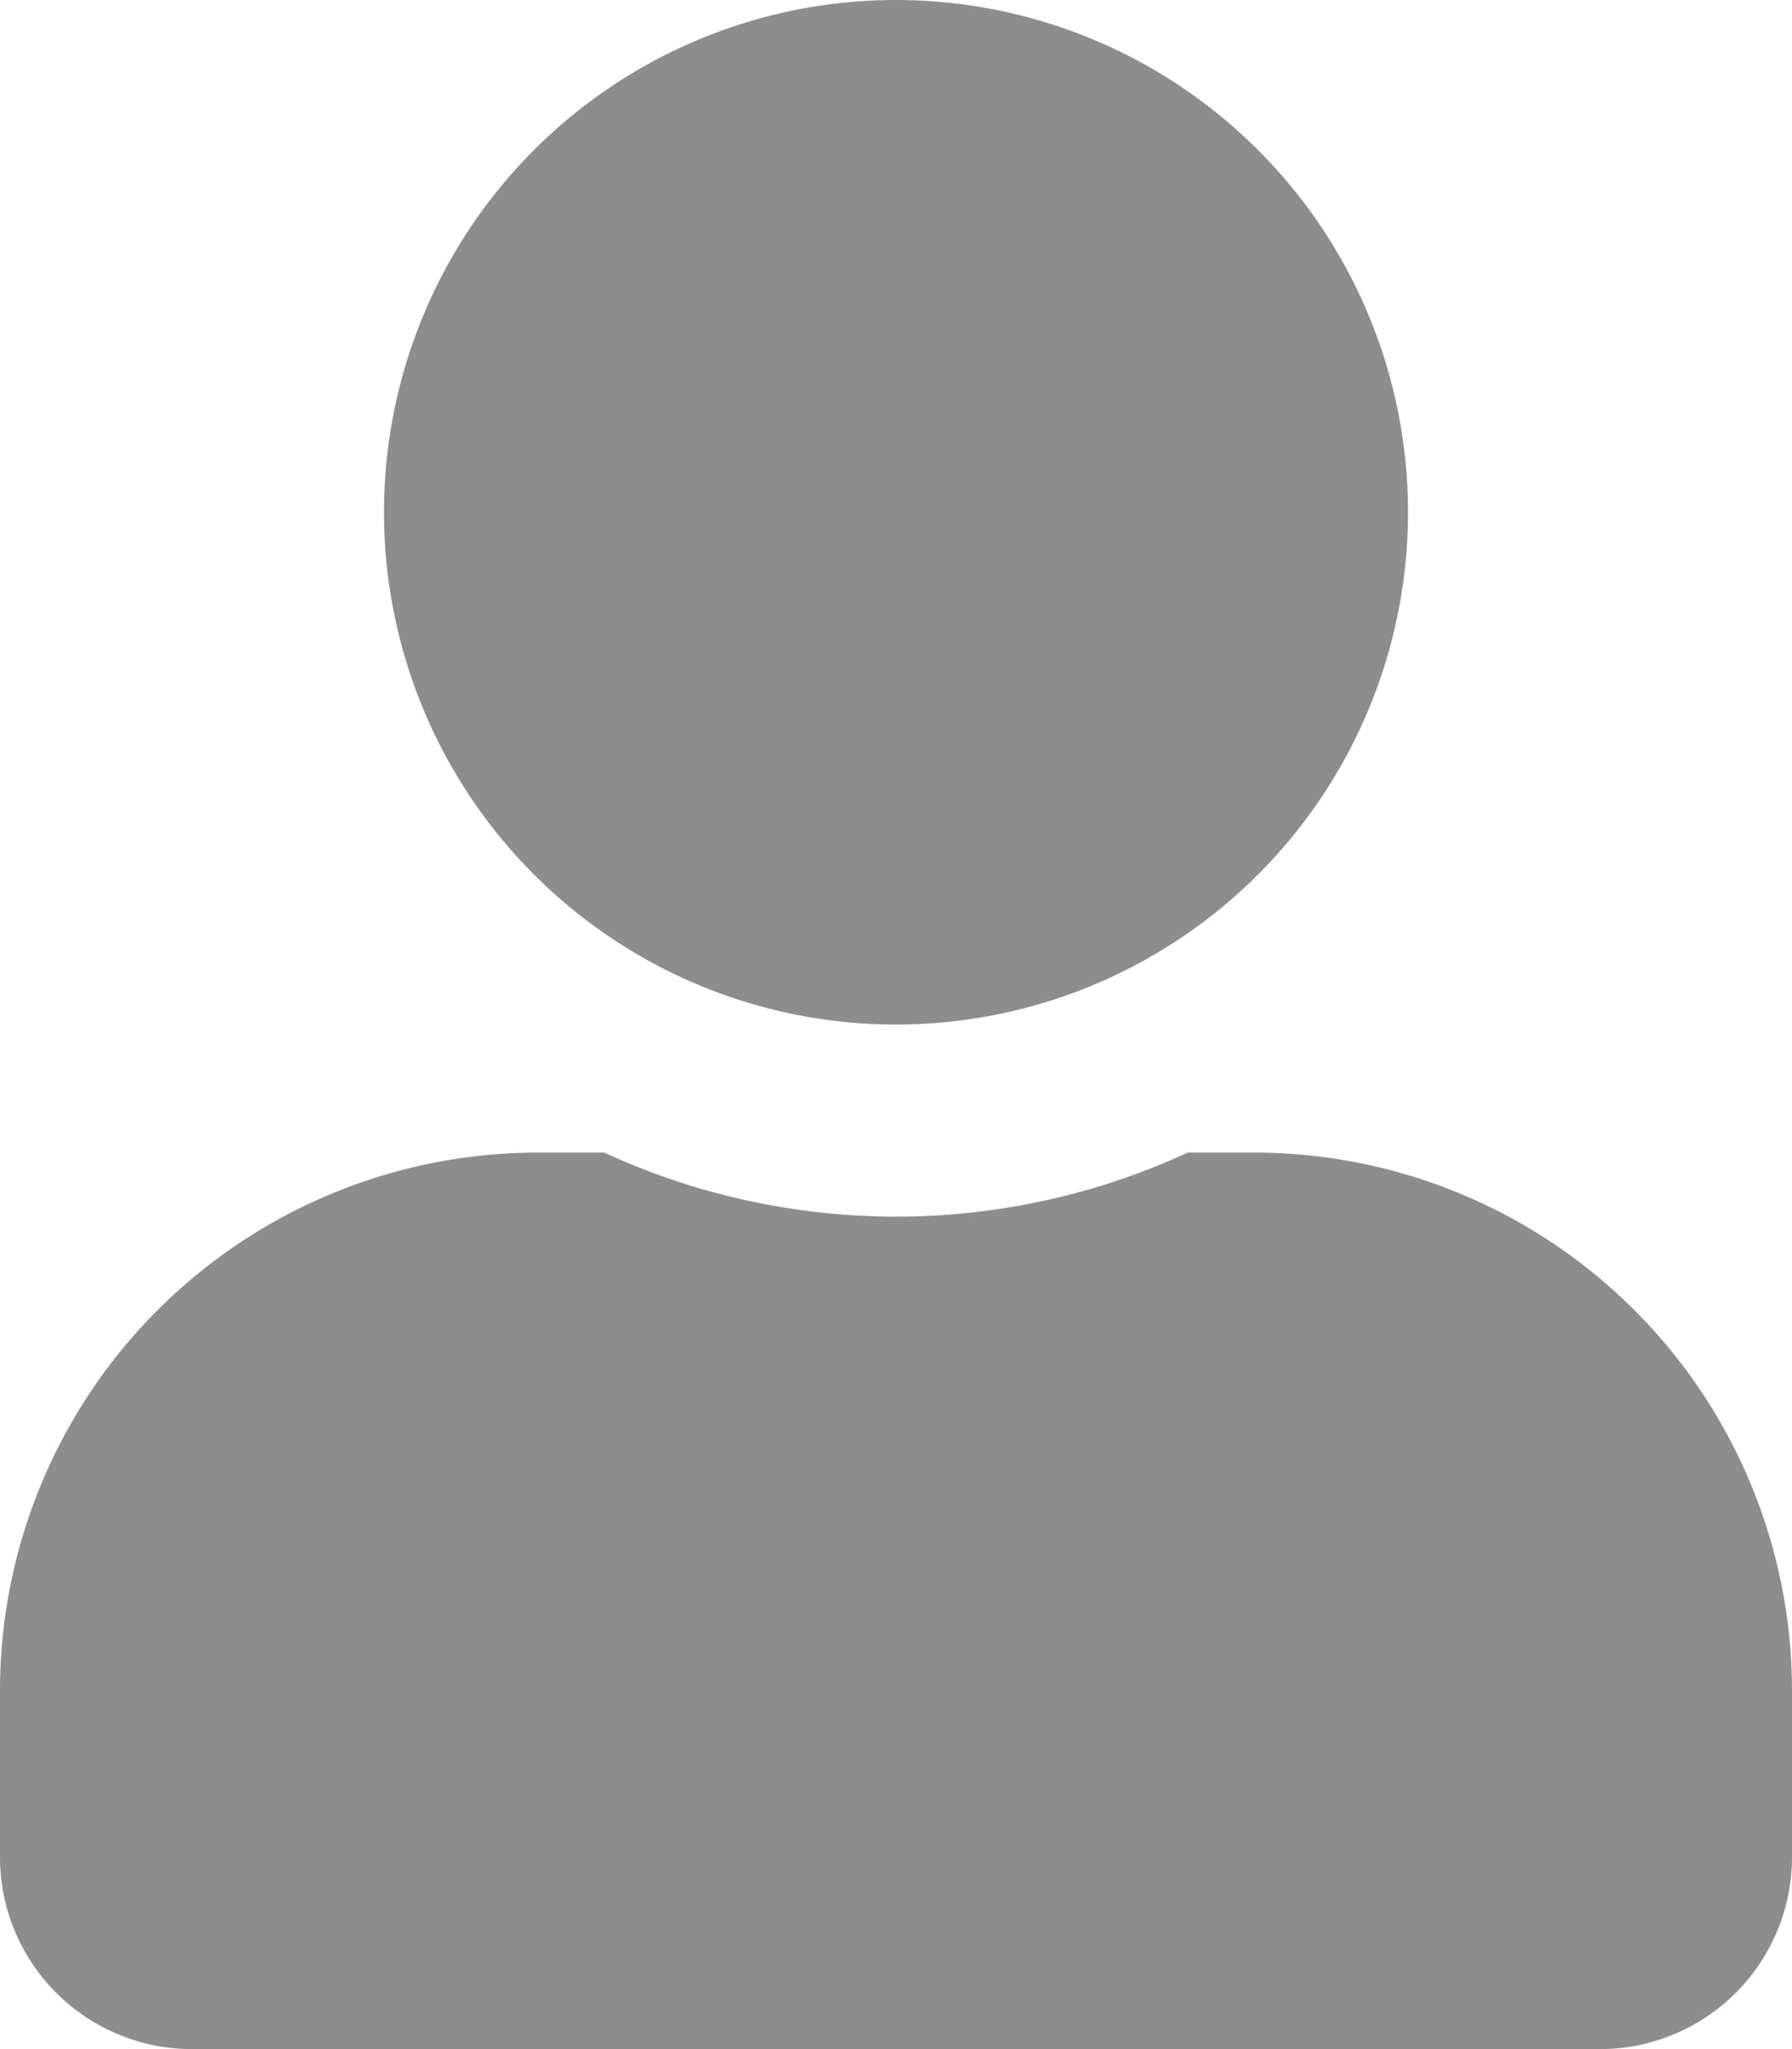
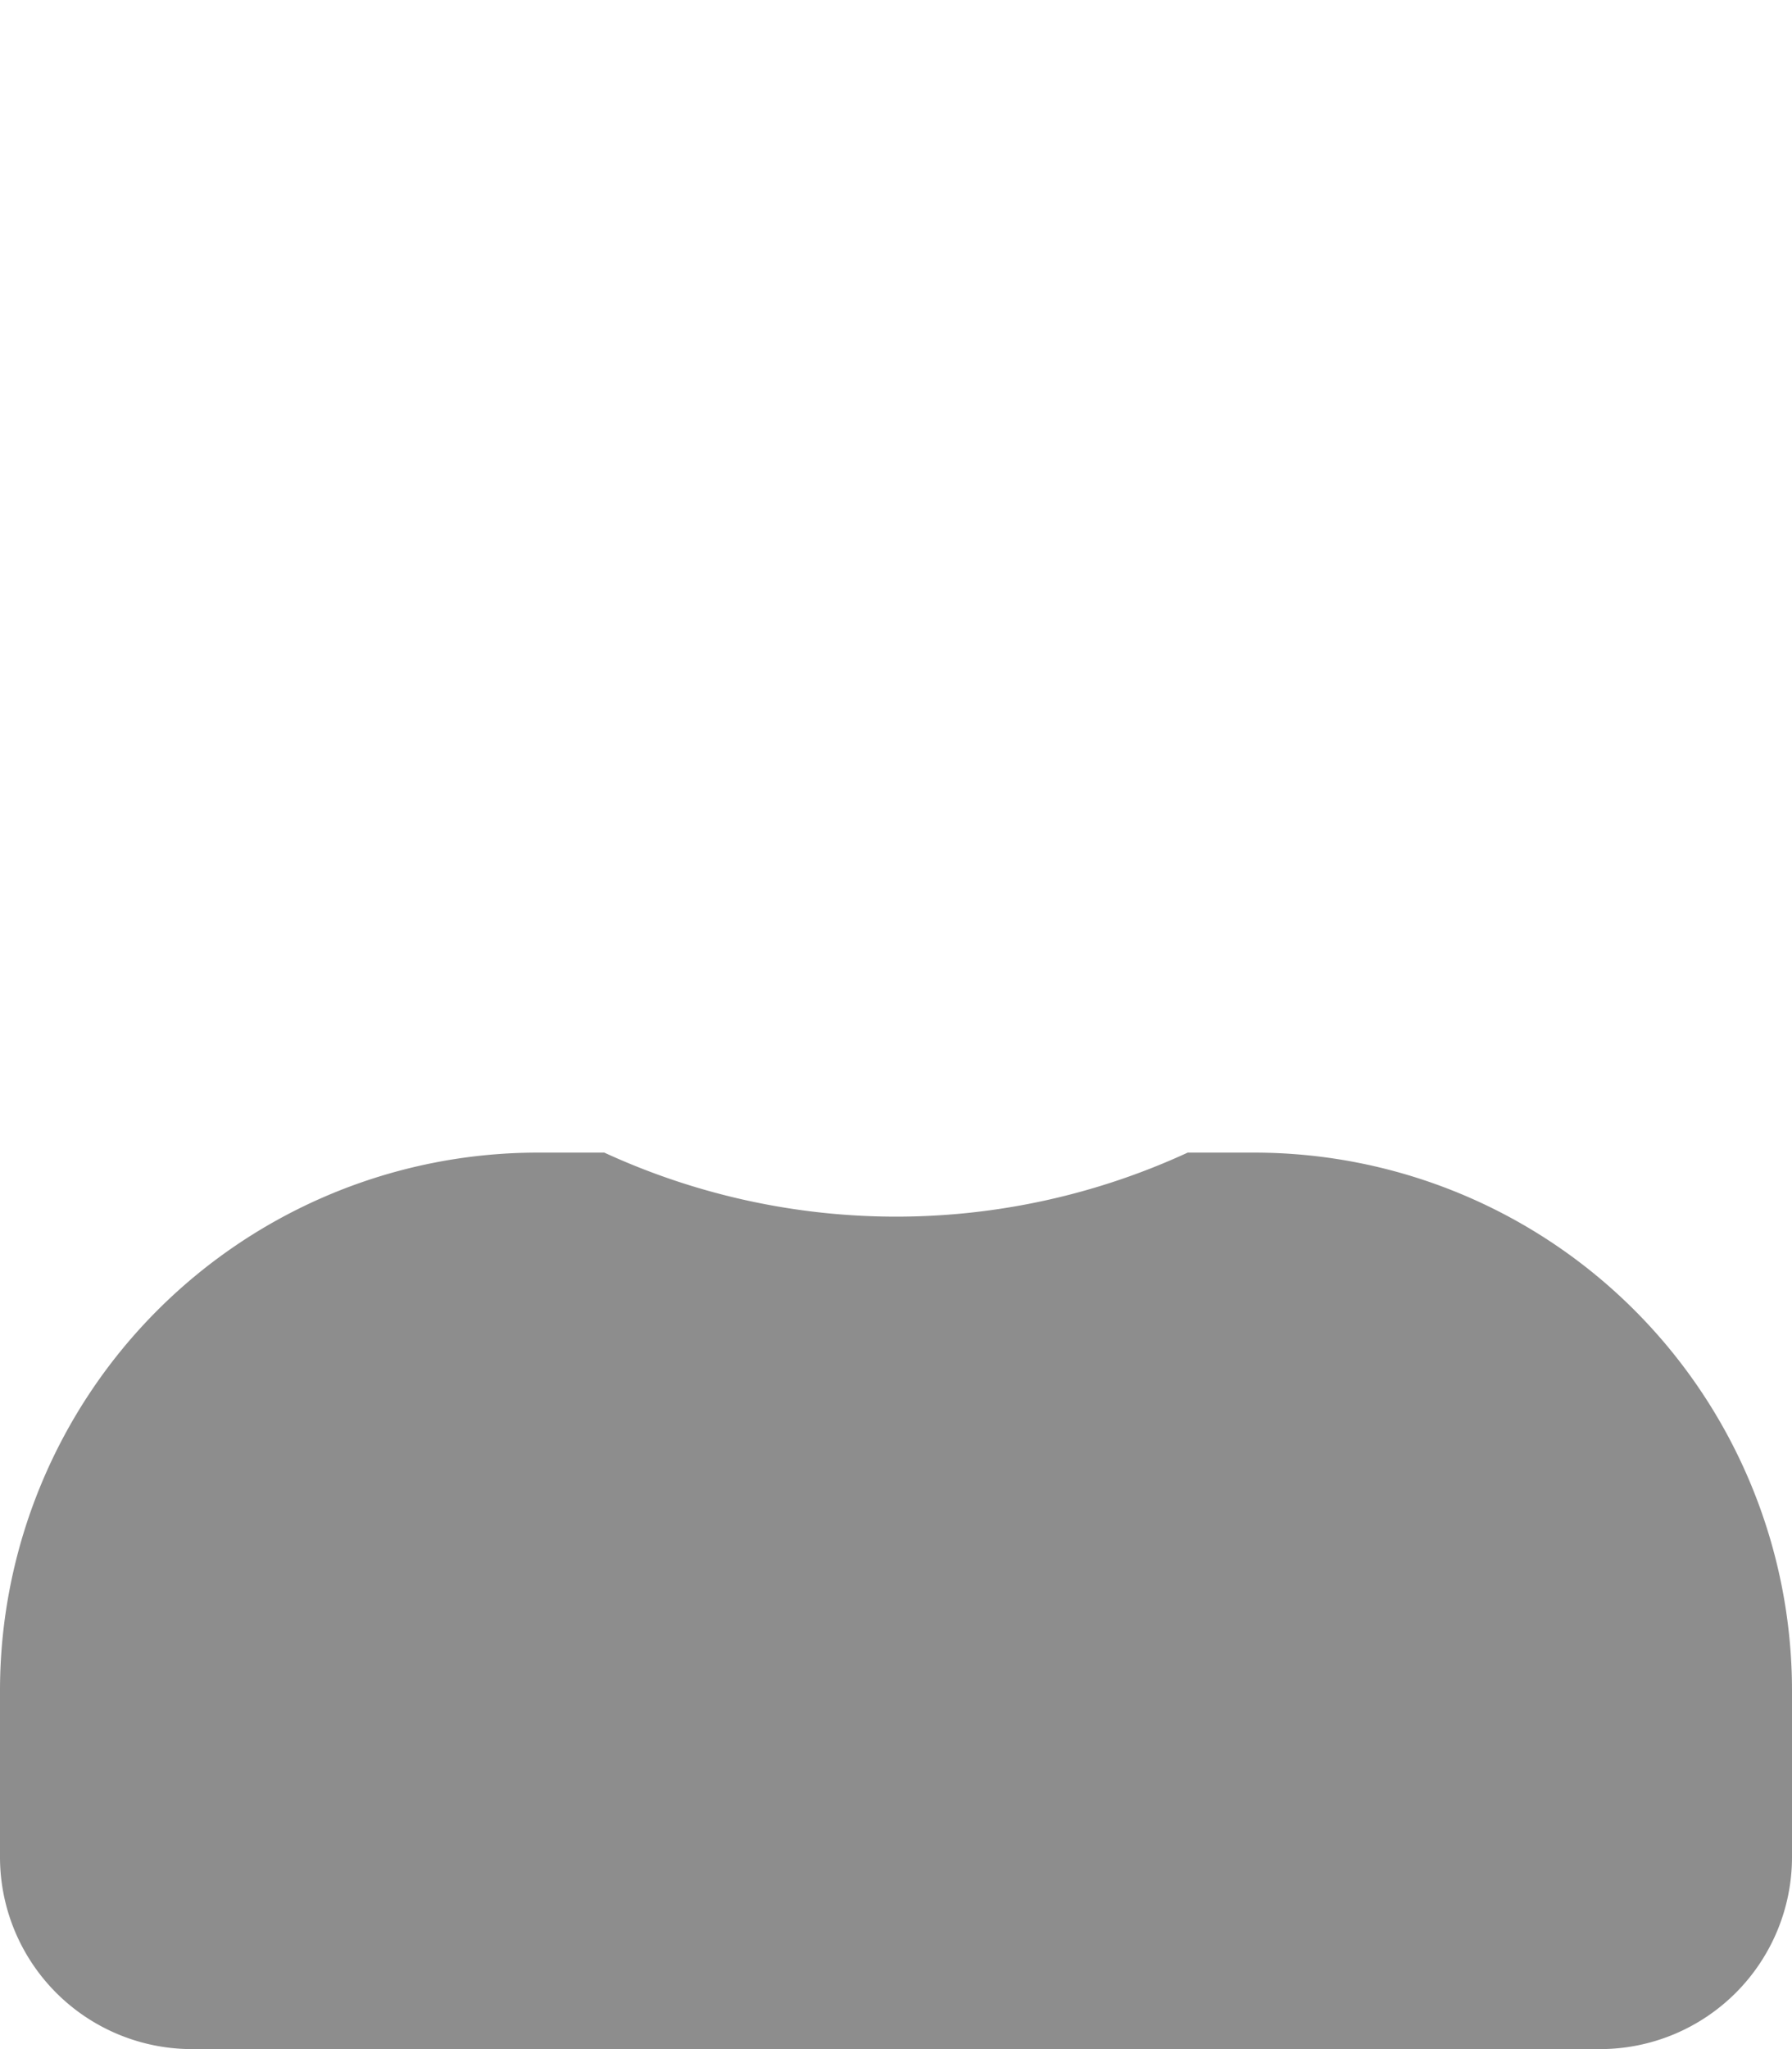
<svg xmlns="http://www.w3.org/2000/svg" width="10.5" height="12" viewBox="0 0 10.5 12">
-   <path d="M5.25-4.5a3,3,0,0,0,3-3,3,3,0,0,0-3-3,3,3,0,0,0-3,3A3,3,0,0,0,5.25-4.5Zm2.1.75H6.959a4.084,4.084,0,0,1-1.709.375A4.092,4.092,0,0,1,3.541-3.75H3.15A3.151,3.151,0,0,0,0-.6V.375A1.125,1.125,0,0,0,1.125,1.5h8.25A1.125,1.125,0,0,0,10.5.375V-.6A3.151,3.151,0,0,0,7.35-3.75Z" transform="translate(0 10.5)" fill="#8d8d8d" />
+   <path d="M5.25-4.5A3,3,0,0,0,5.25-4.5Zm2.1.75H6.959a4.084,4.084,0,0,1-1.709.375A4.092,4.092,0,0,1,3.541-3.75H3.15A3.151,3.151,0,0,0,0-.6V.375A1.125,1.125,0,0,0,1.125,1.5h8.25A1.125,1.125,0,0,0,10.5.375V-.6A3.151,3.151,0,0,0,7.35-3.75Z" transform="translate(0 10.5)" fill="#8d8d8d" />
</svg>